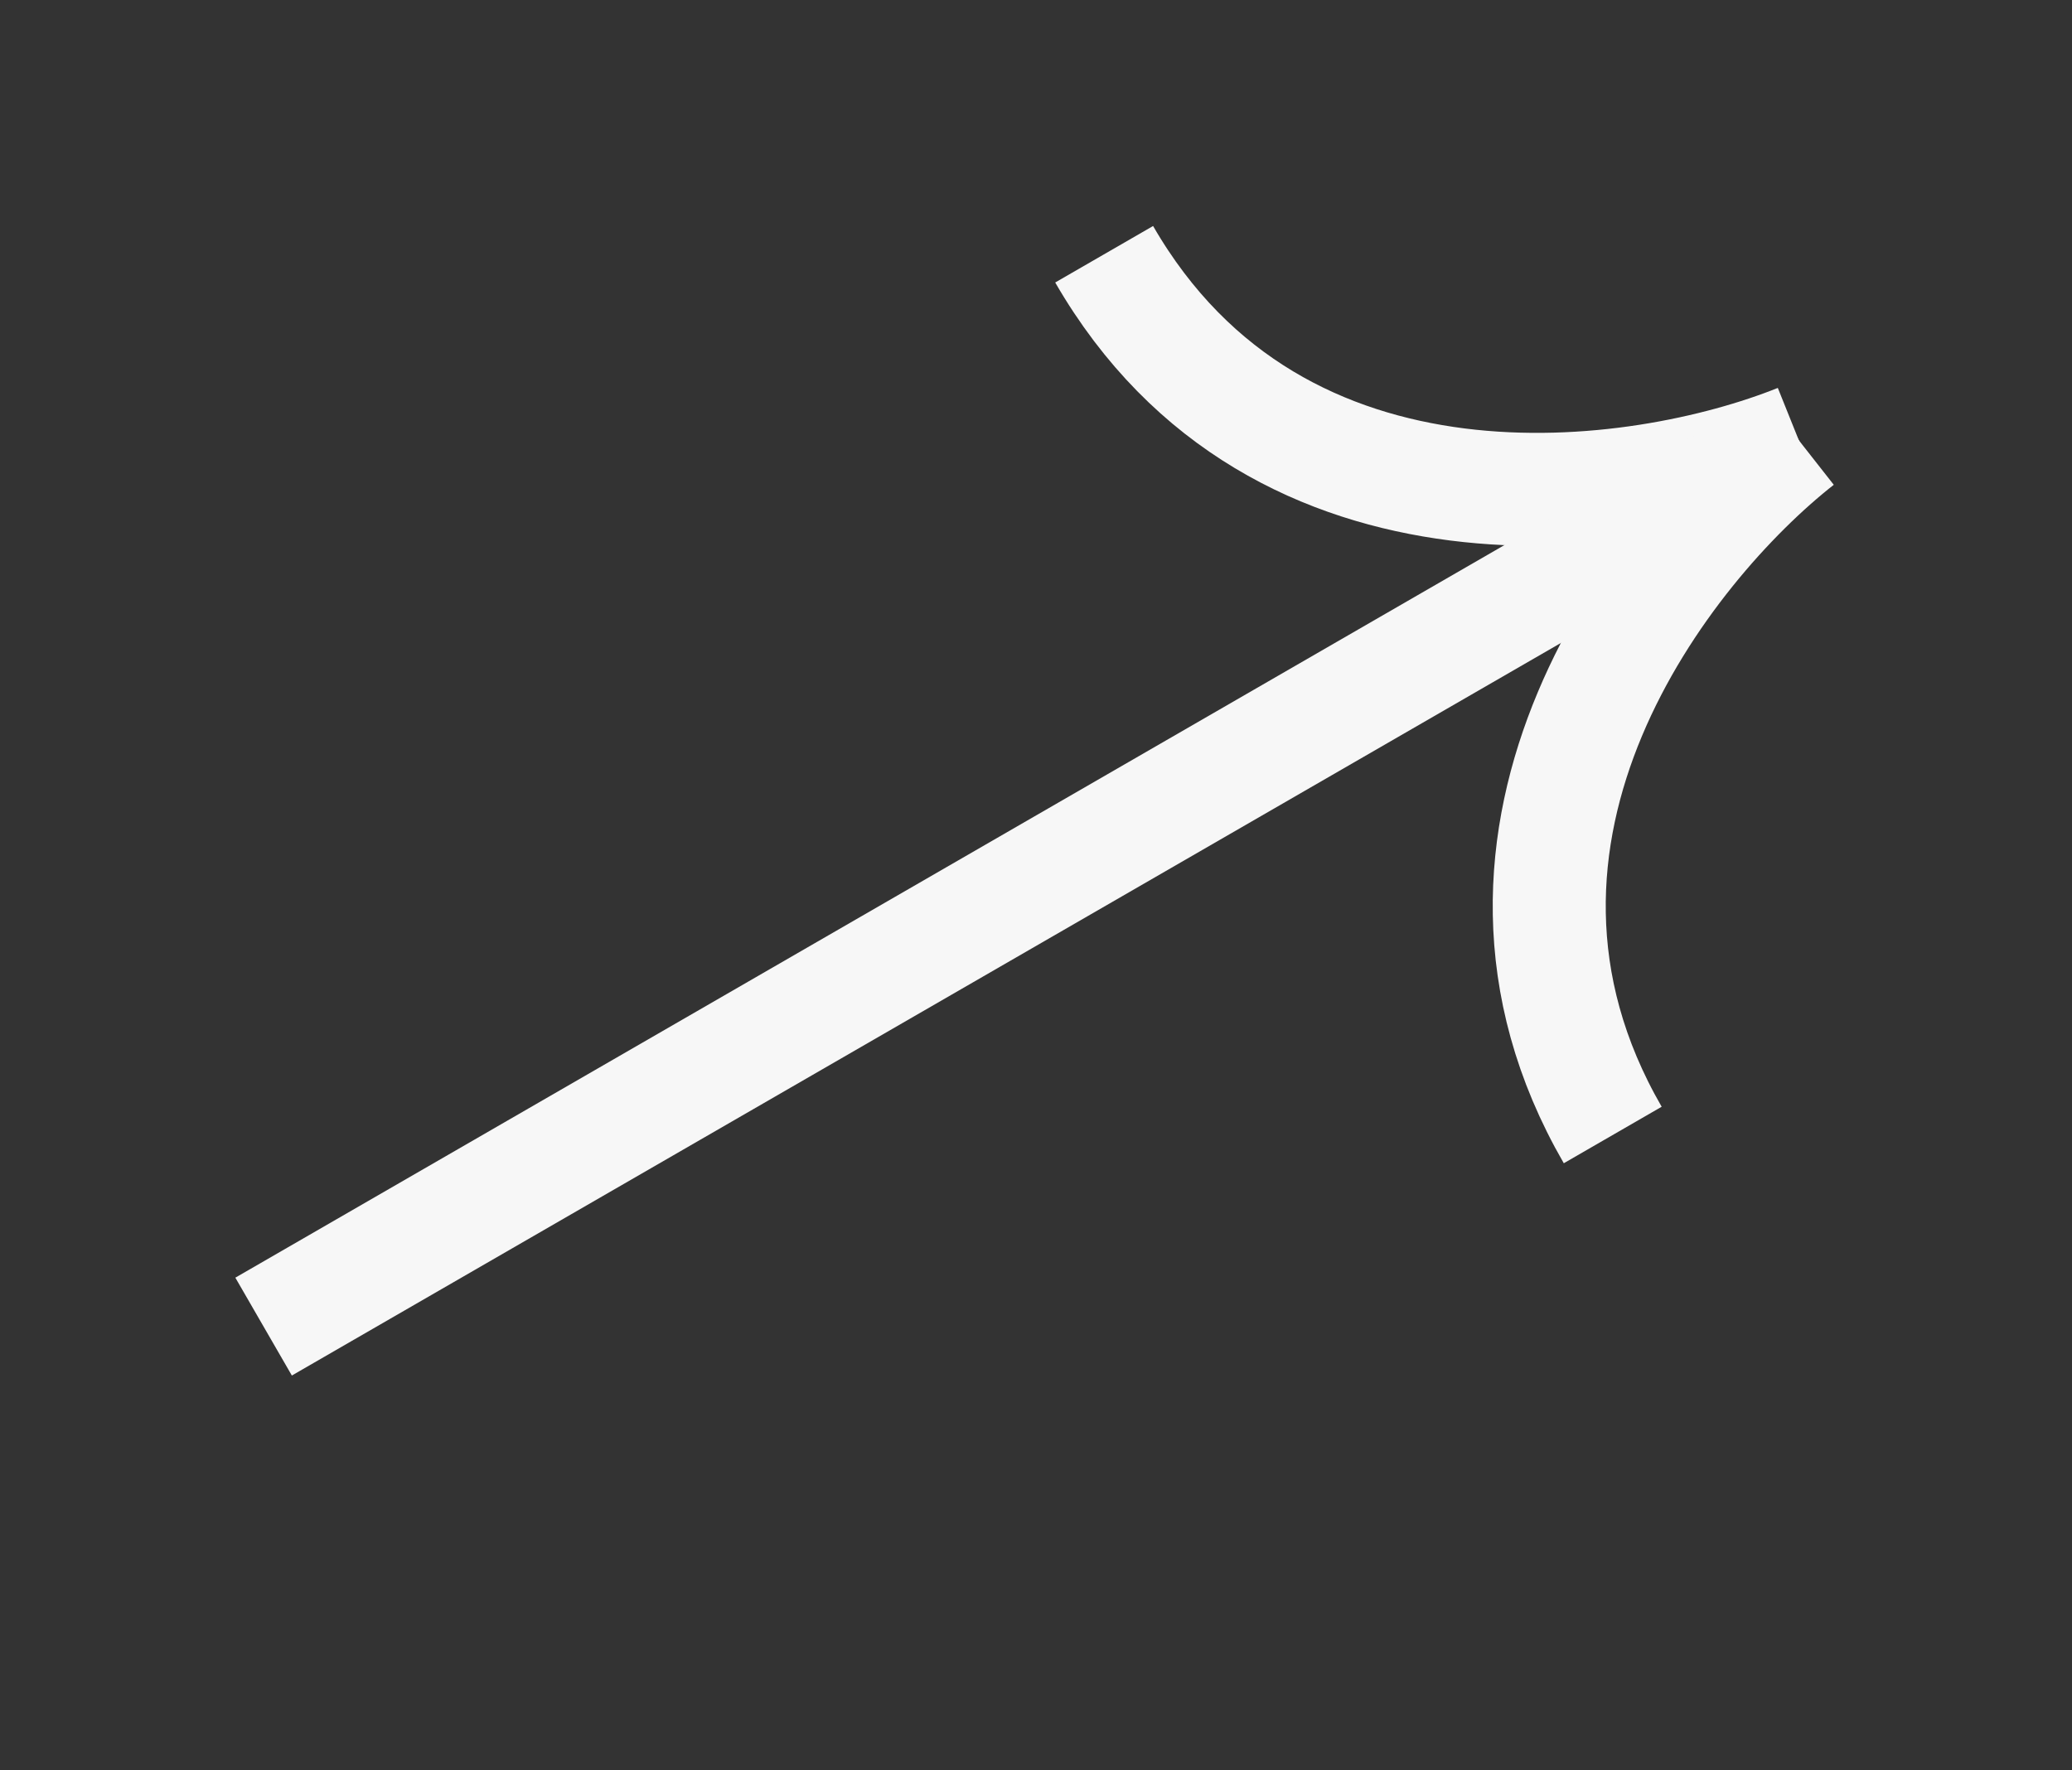
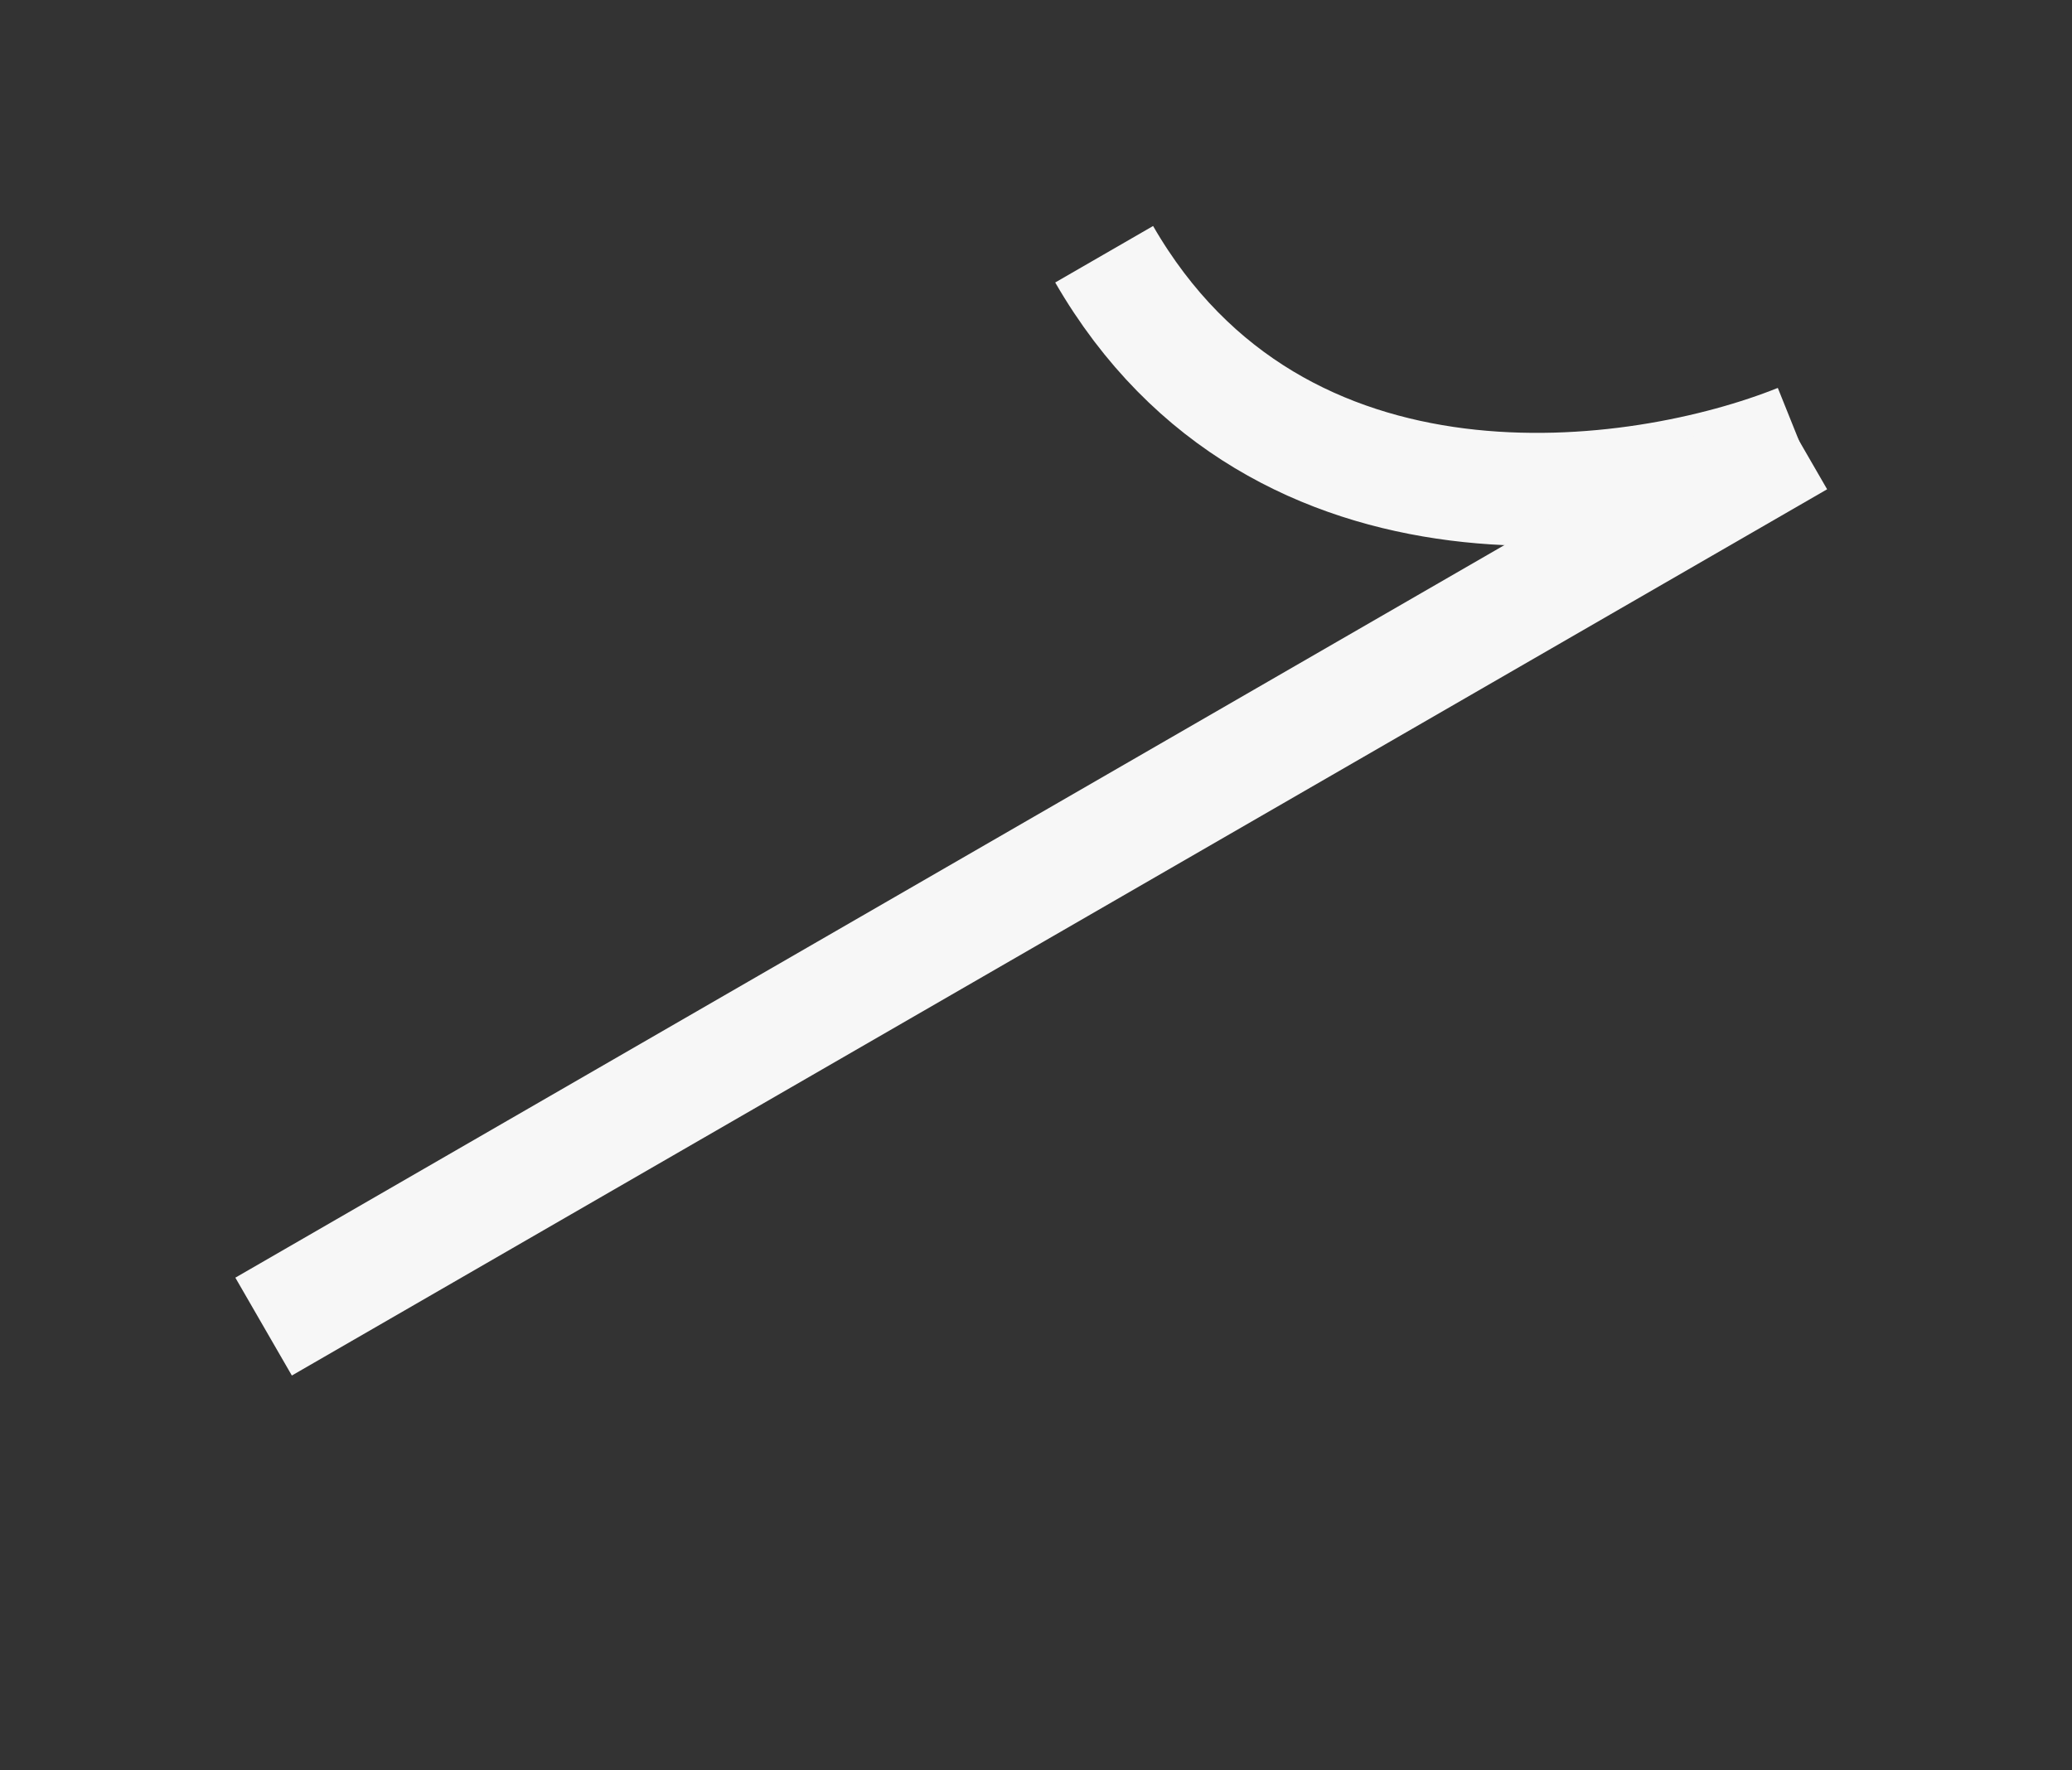
<svg xmlns="http://www.w3.org/2000/svg" width="55" height="47" viewBox="0 0 55 47" fill="none">
  <rect x="0" y="0" width="55" height="47" fill="#333333" stroke="none" />
  <path d="M47.75 11.691C43.532 13.385 33.937 14.767 29.309 6.75" stroke="#F7F7F7" stroke-width="3" />
-   <path d="M47.75 11.691C44.174 14.498 38.18 22.116 42.809 30.133" stroke="#F7F7F7" stroke-width="3" />
  <path d="M47.75 11.691L6.997 35.22" stroke="#F7F7F7" stroke-width="3" />
</svg>